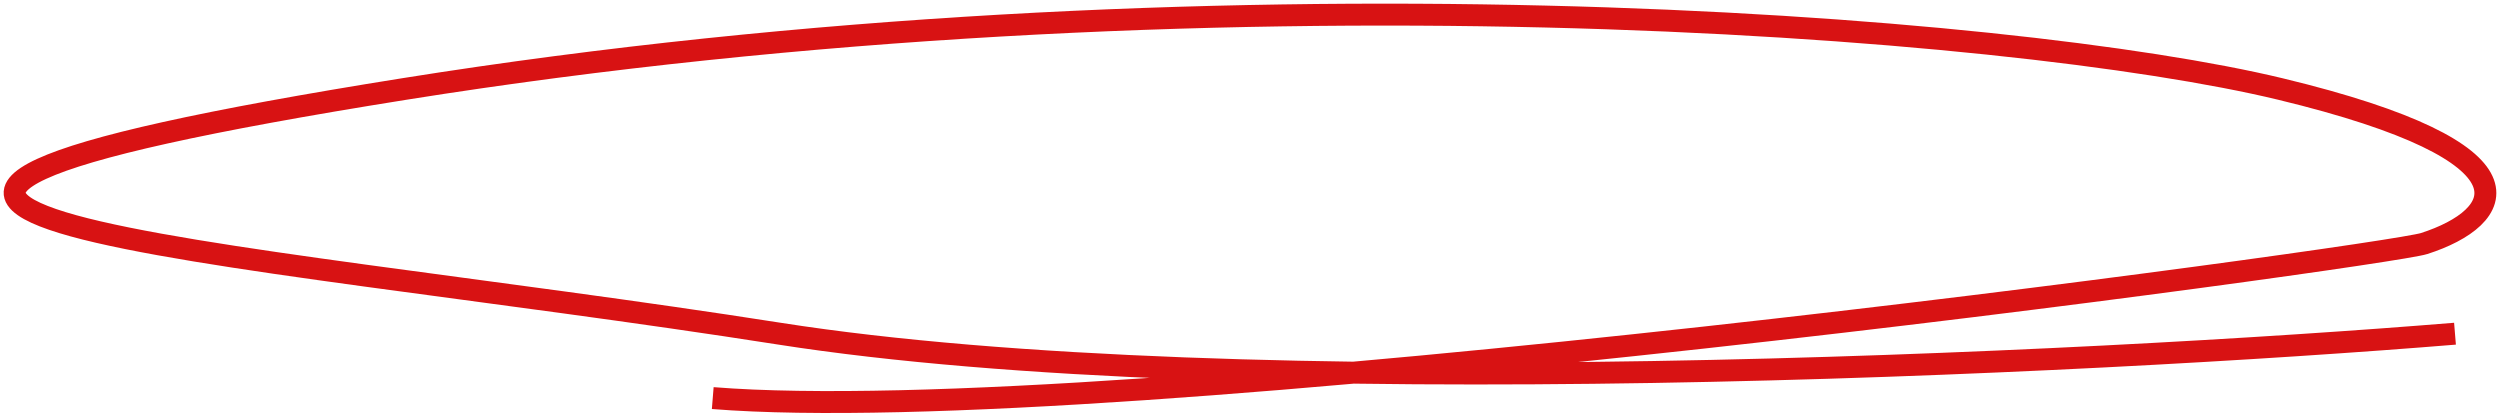
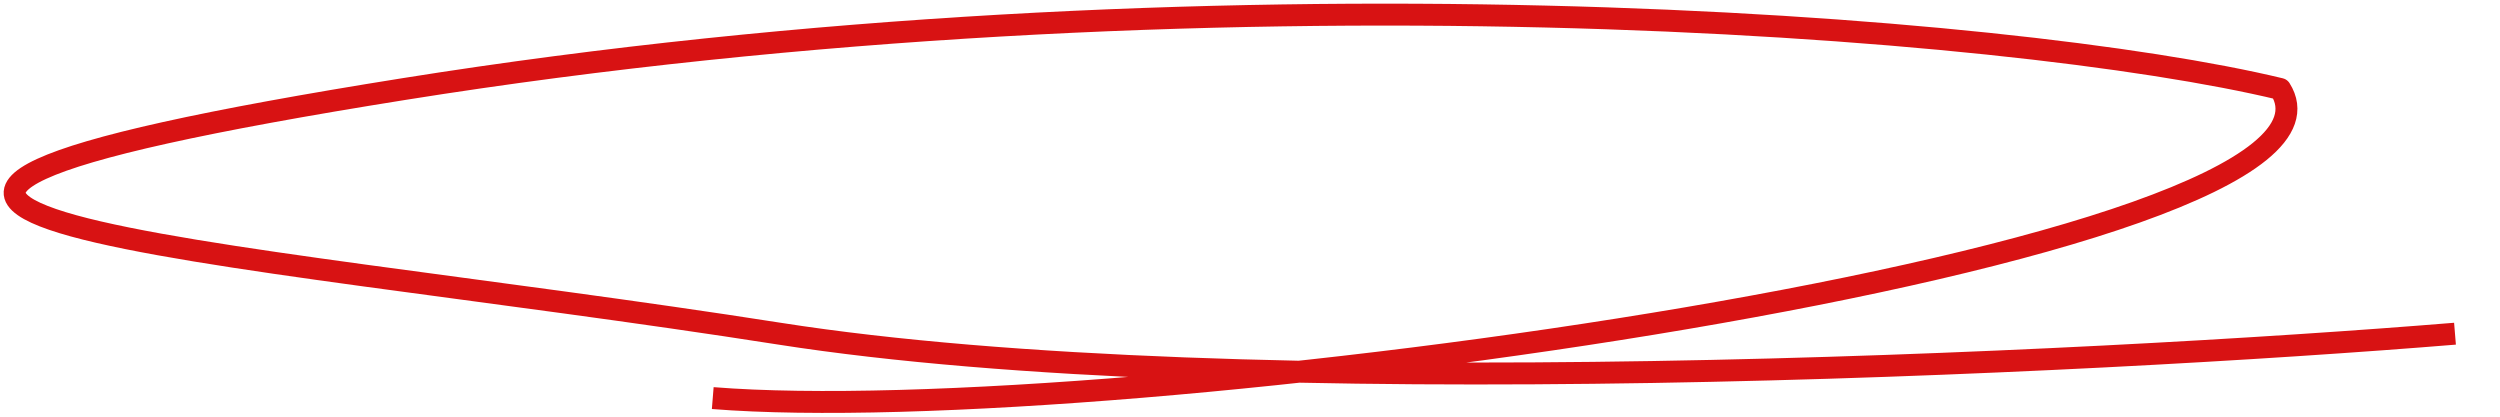
<svg xmlns="http://www.w3.org/2000/svg" width="342" height="57" viewBox="0 0 342 57" fill="none">
-   <path d="M335.843 45.649C285.691 49.76 169.639 55.516 106.644 45.649C27.901 33.315 -55.06 29.792 55.321 12.172C165.701 -5.447 275.379 3.363 311.939 12.172C348.498 20.982 342.605 29.783 331.624 33.316C326.386 35.001 152.343 58.863 97.504 54.458" stroke="#D81213" stroke-width="3" stroke-linejoin="round" />
+   <path d="M335.843 45.649C285.691 49.76 169.639 55.516 106.644 45.649C27.901 33.315 -55.06 29.792 55.321 12.172C165.701 -5.447 275.379 3.363 311.939 12.172C326.386 35.001 152.343 58.863 97.504 54.458" stroke="#D81213" stroke-width="3" stroke-linejoin="round" />
</svg>